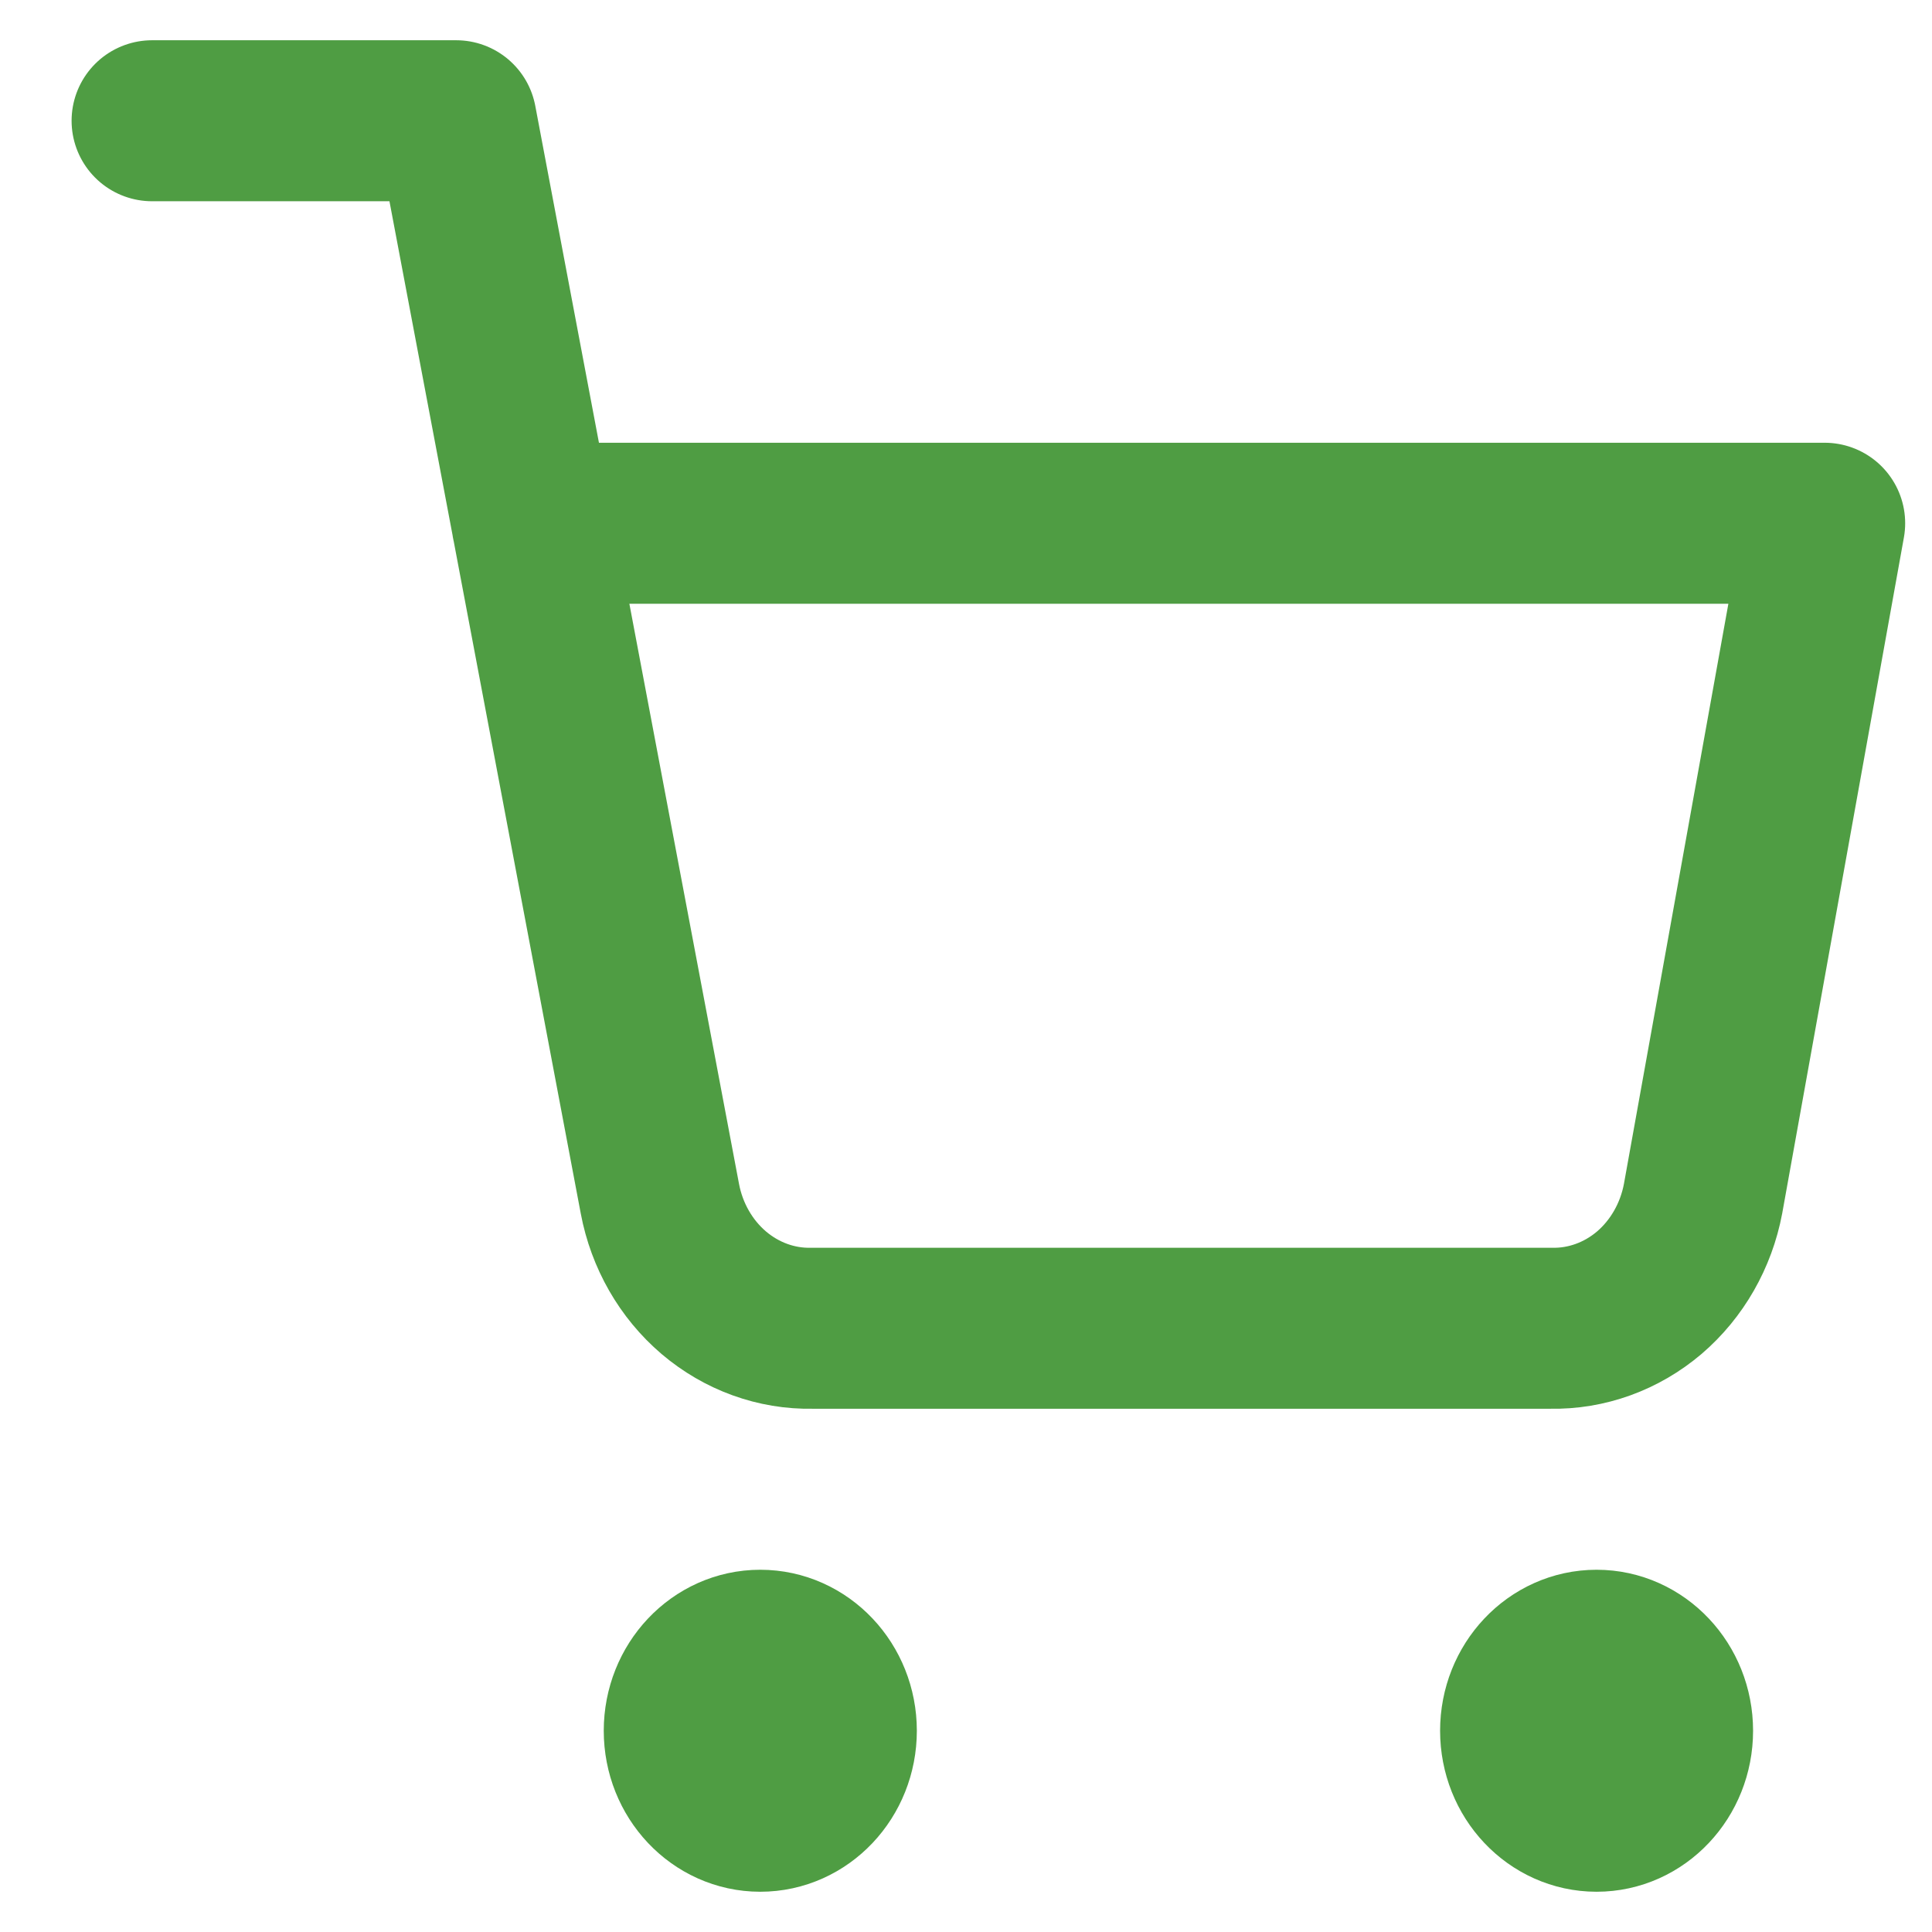
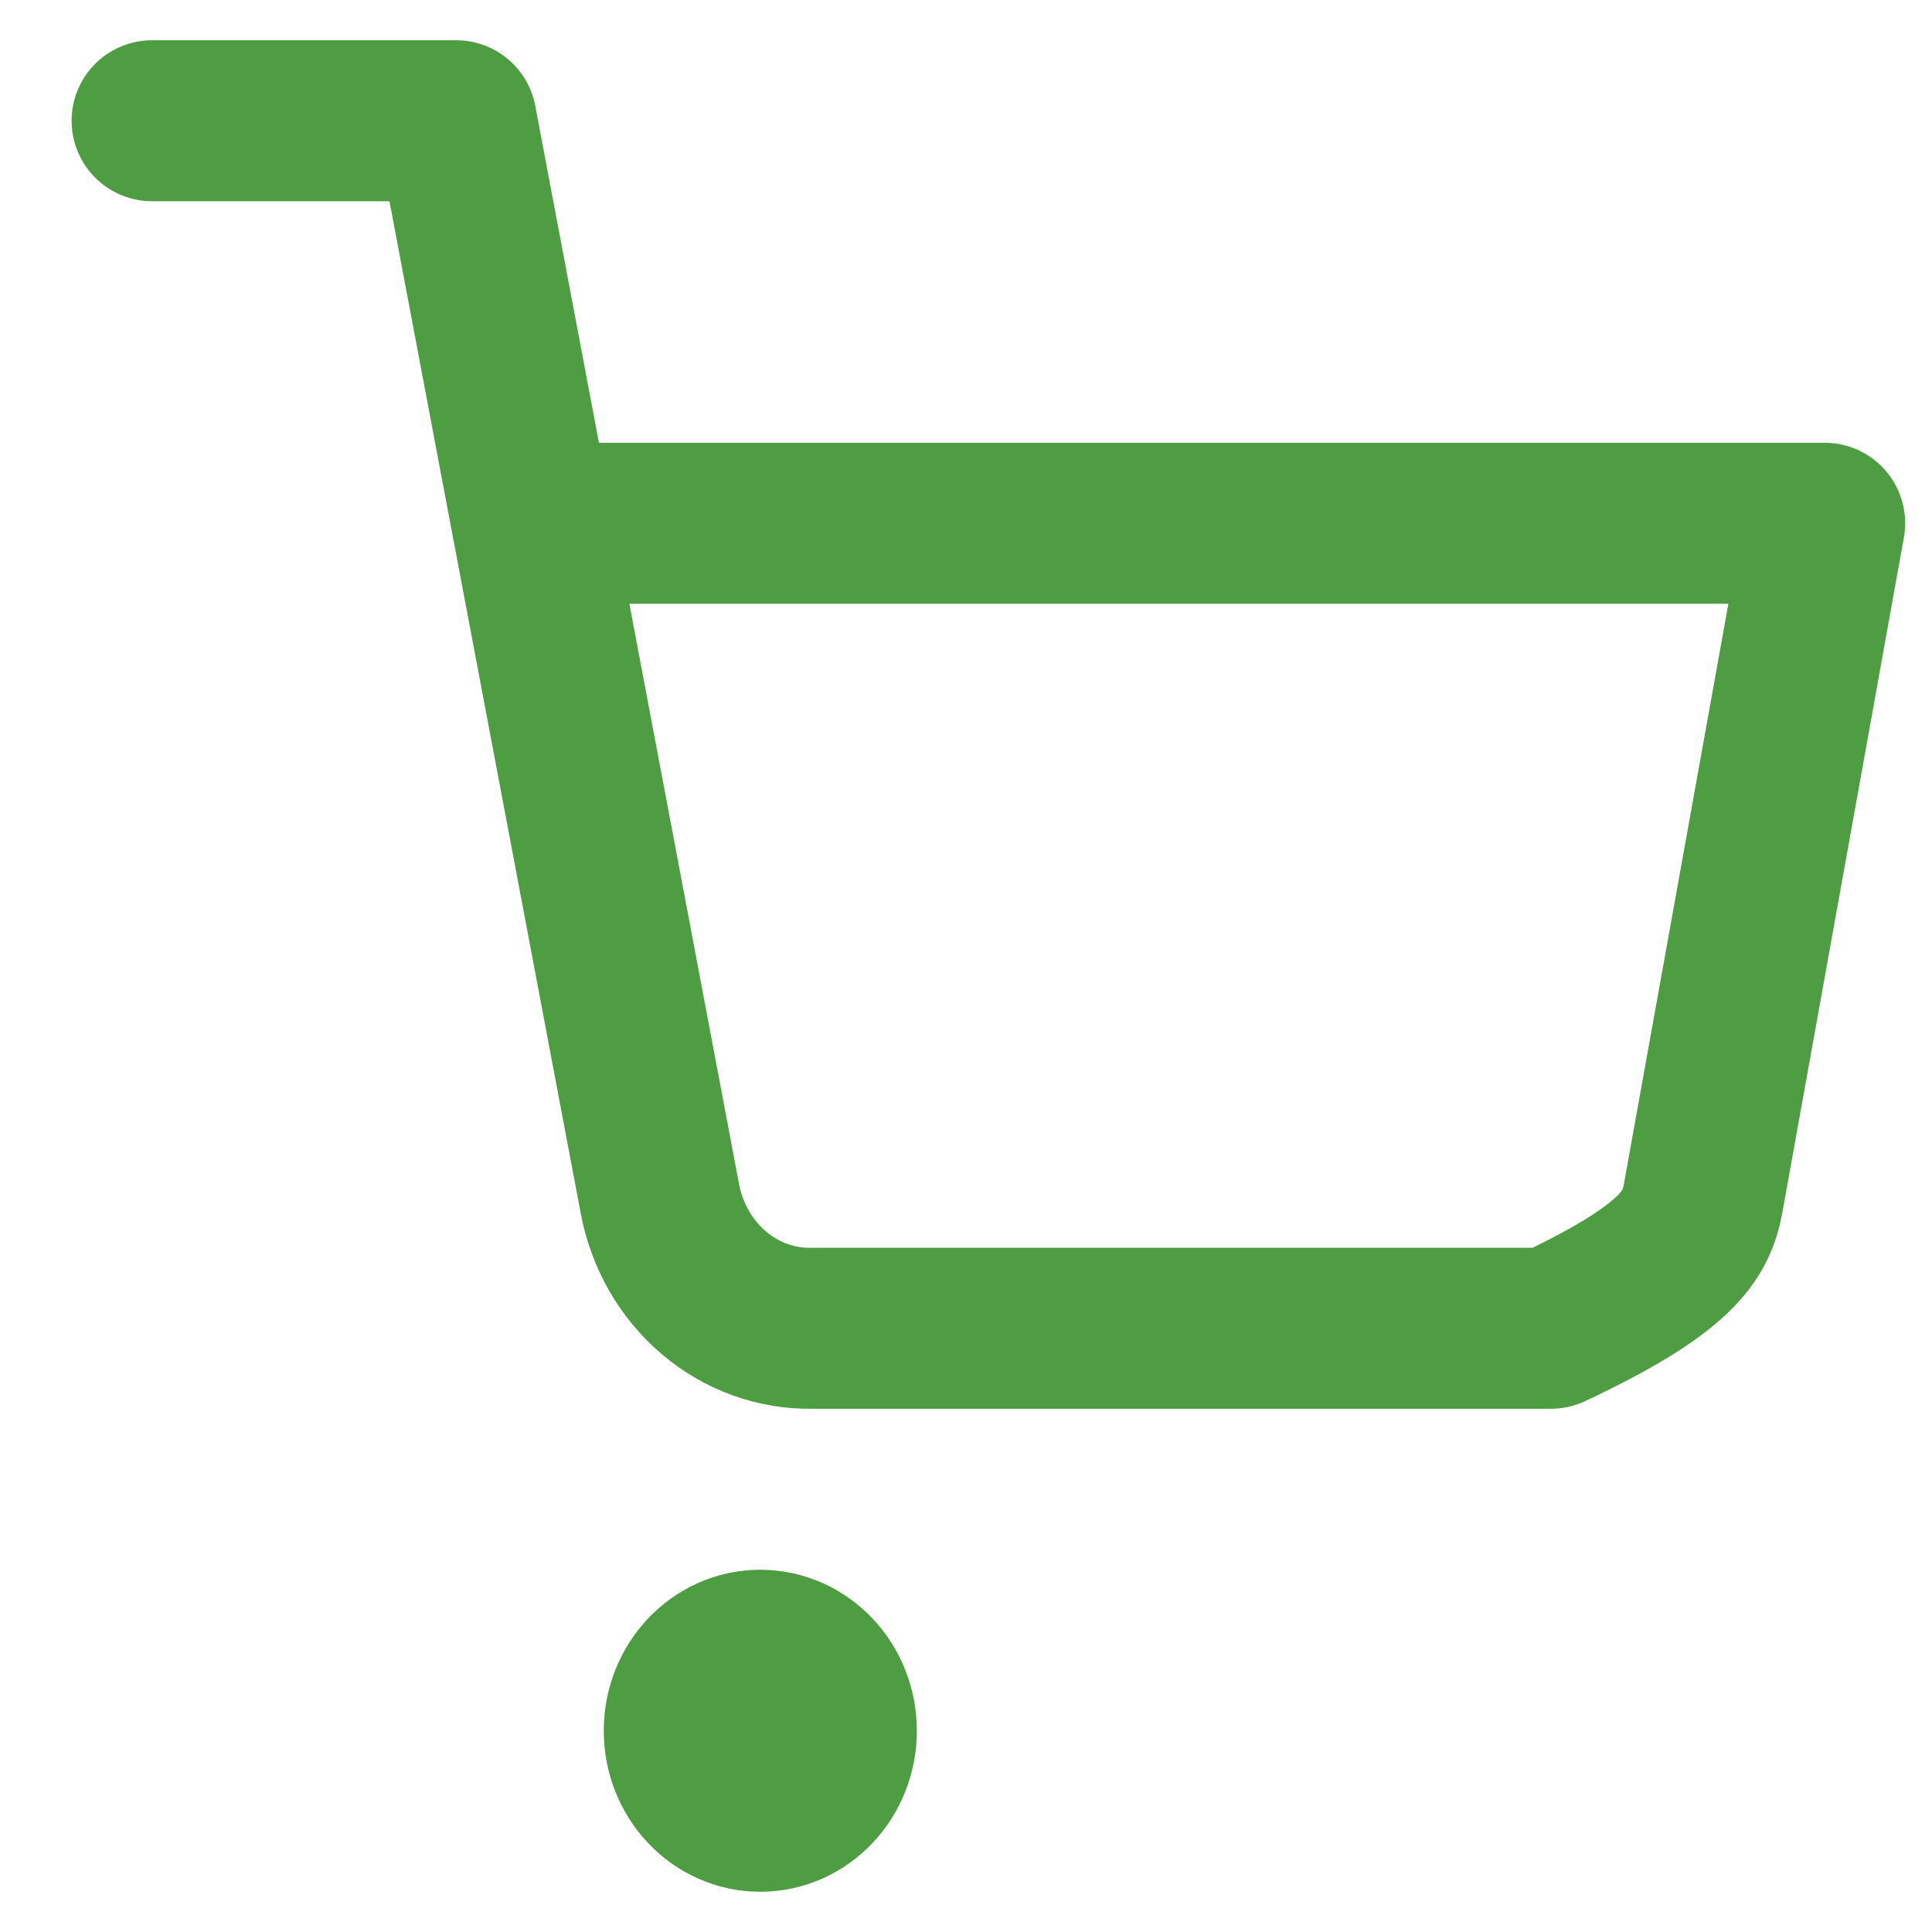
<svg xmlns="http://www.w3.org/2000/svg" width="18" height="18" viewBox="0 0 18 18" fill="none">
  <path d="M7.083 16.875C7.475 16.875 7.792 16.539 7.792 16.125C7.792 15.711 7.475 15.375 7.083 15.375C6.692 15.375 6.375 15.711 6.375 16.125C6.375 16.539 6.692 16.875 7.083 16.875Z" stroke="#4F9D43" stroke-width="1.5" stroke-linecap="round" stroke-linejoin="round" />
-   <path d="M14.875 16.875C15.266 16.875 15.583 16.539 15.583 16.125C15.583 15.711 15.266 15.375 14.875 15.375C14.484 15.375 14.167 15.711 14.167 16.125C14.167 16.539 14.484 16.875 14.875 16.875Z" stroke="#4F9D43" stroke-width="1.5" stroke-linecap="round" stroke-linejoin="round" />
-   <path d="M1.417 1.125H4.25L6.148 11.168C6.213 11.513 6.391 11.823 6.65 12.044C6.909 12.264 7.233 12.382 7.565 12.375H14.45C14.782 12.382 15.107 12.264 15.366 12.044C15.624 11.823 15.802 11.513 15.867 11.168L17 4.875H4.958" stroke="#4F9D43" stroke-width="1.5" stroke-linecap="round" stroke-linejoin="round" />
+   <path d="M1.417 1.125H4.25L6.148 11.168C6.213 11.513 6.391 11.823 6.65 12.044C6.909 12.264 7.233 12.382 7.565 12.375H14.45C15.624 11.823 15.802 11.513 15.867 11.168L17 4.875H4.958" stroke="#4F9D43" stroke-width="1.5" stroke-linecap="round" stroke-linejoin="round" />
</svg>